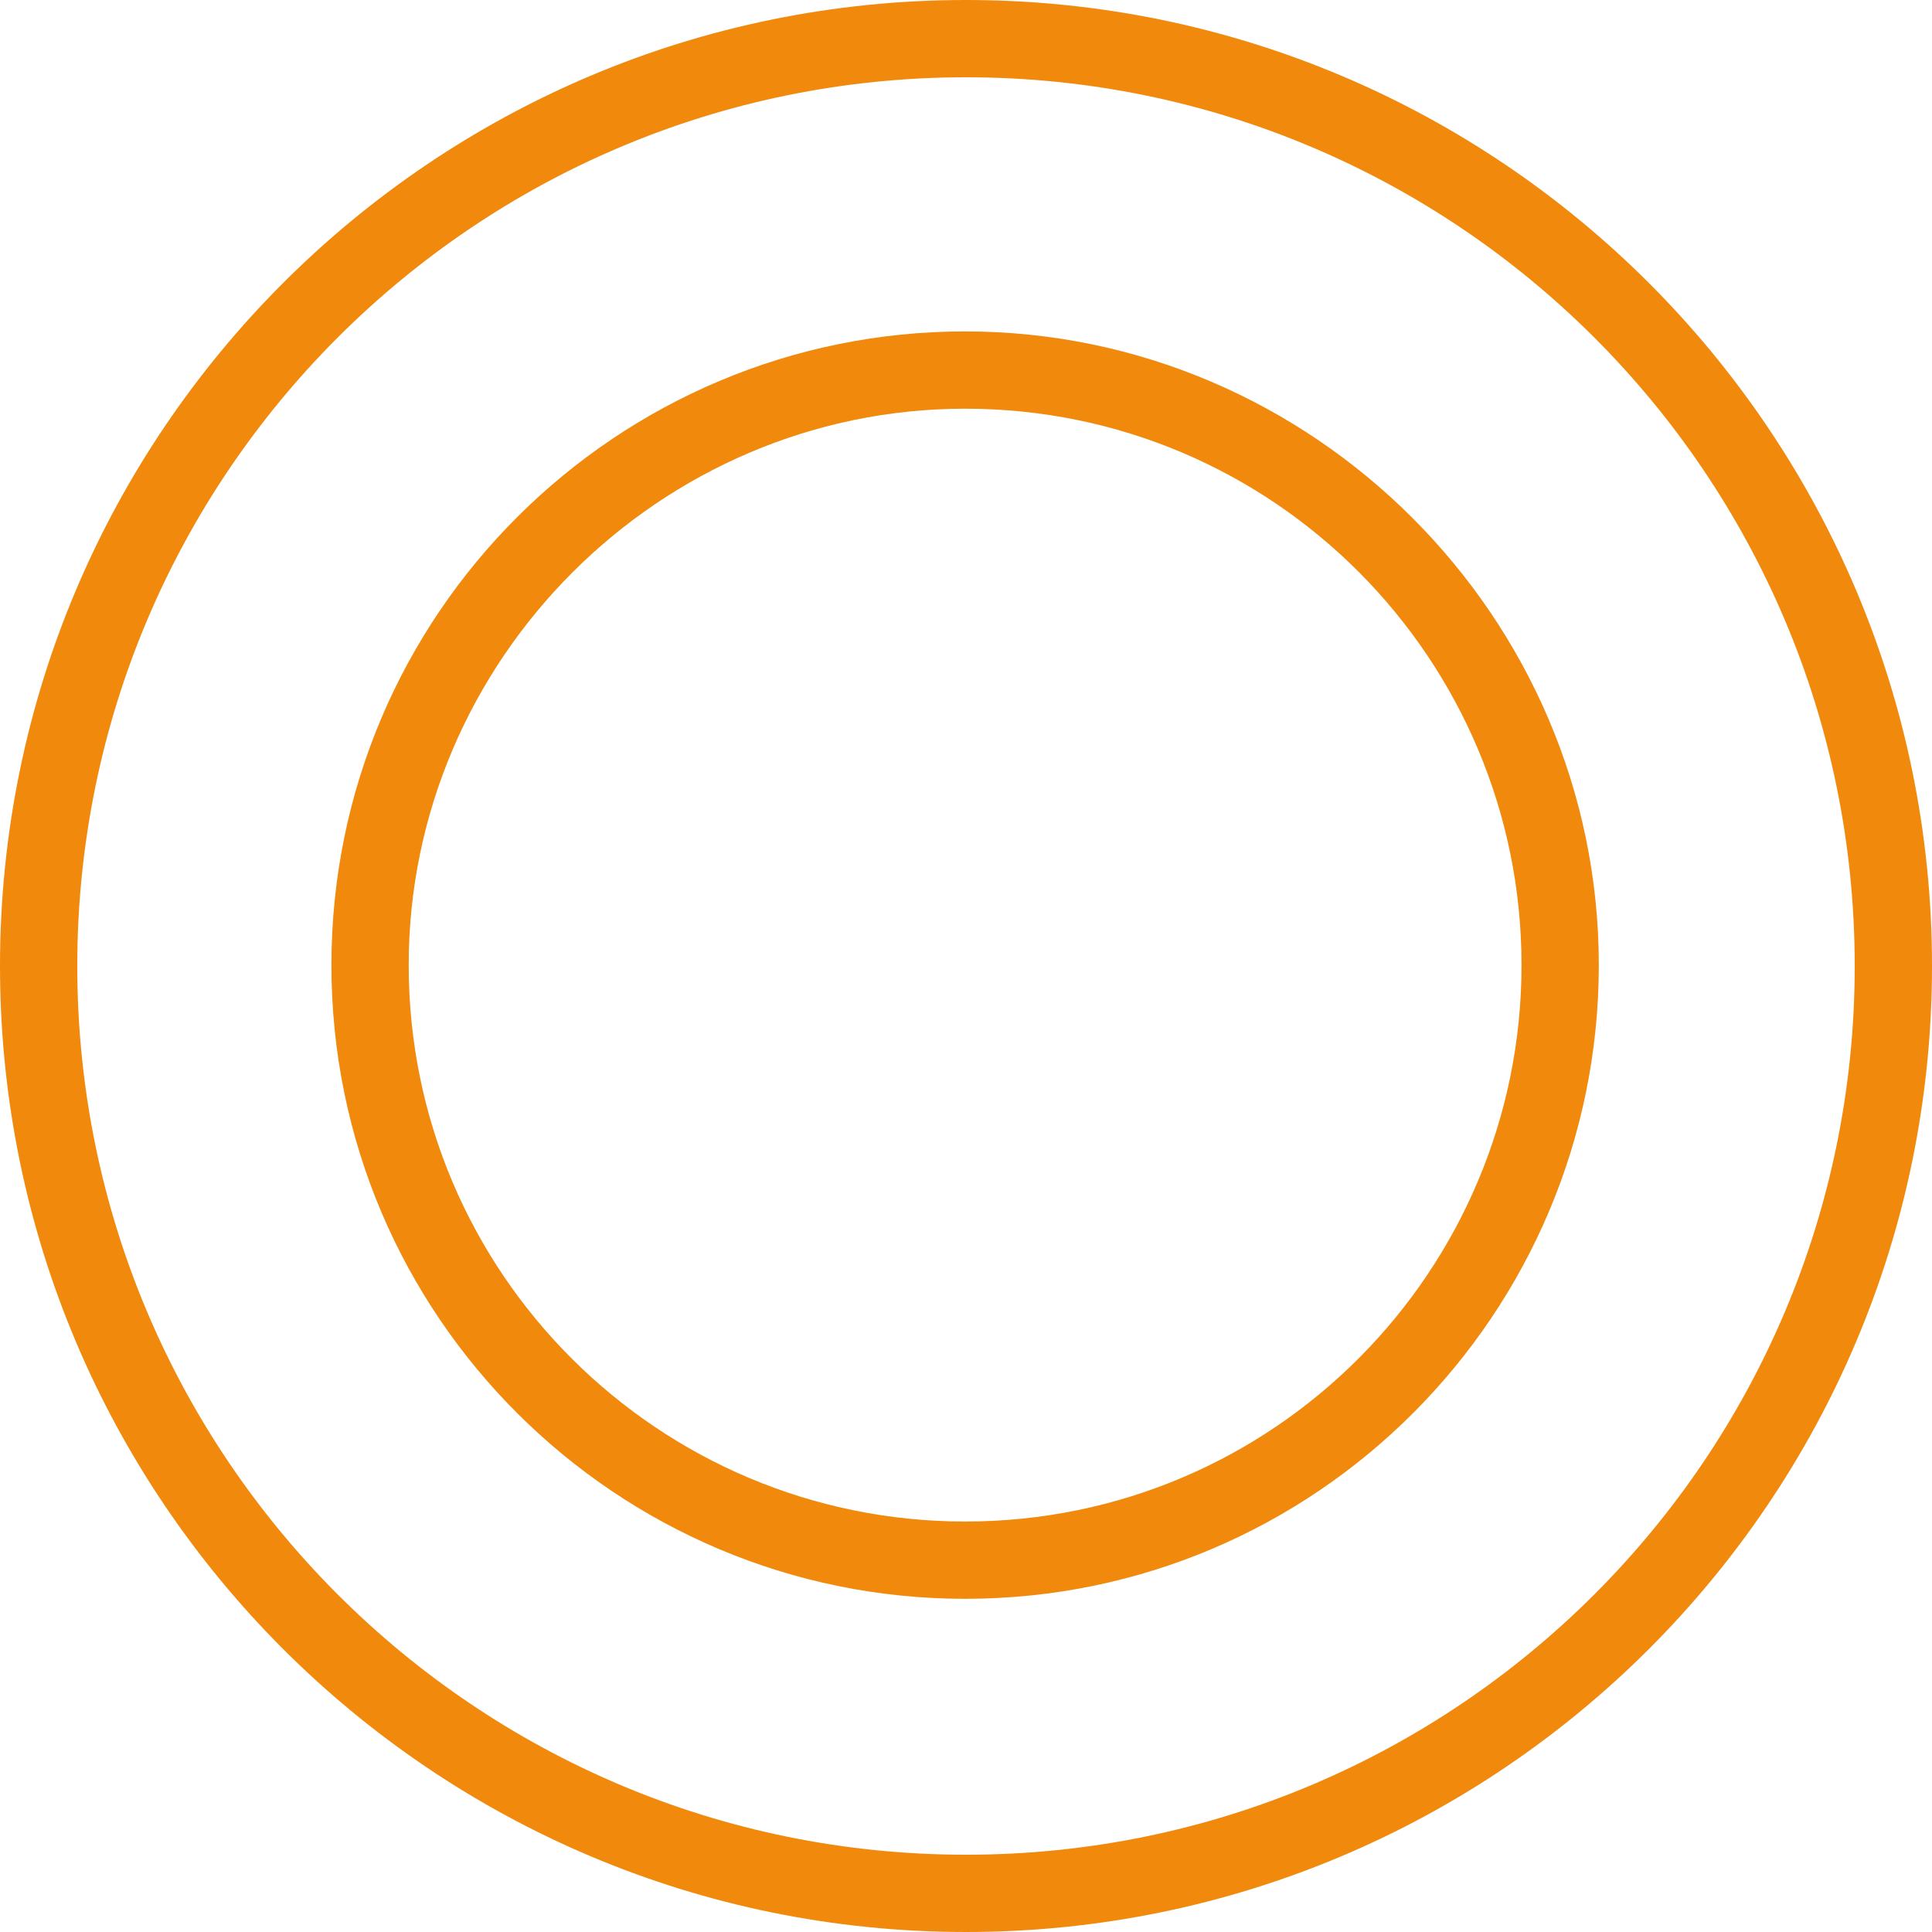
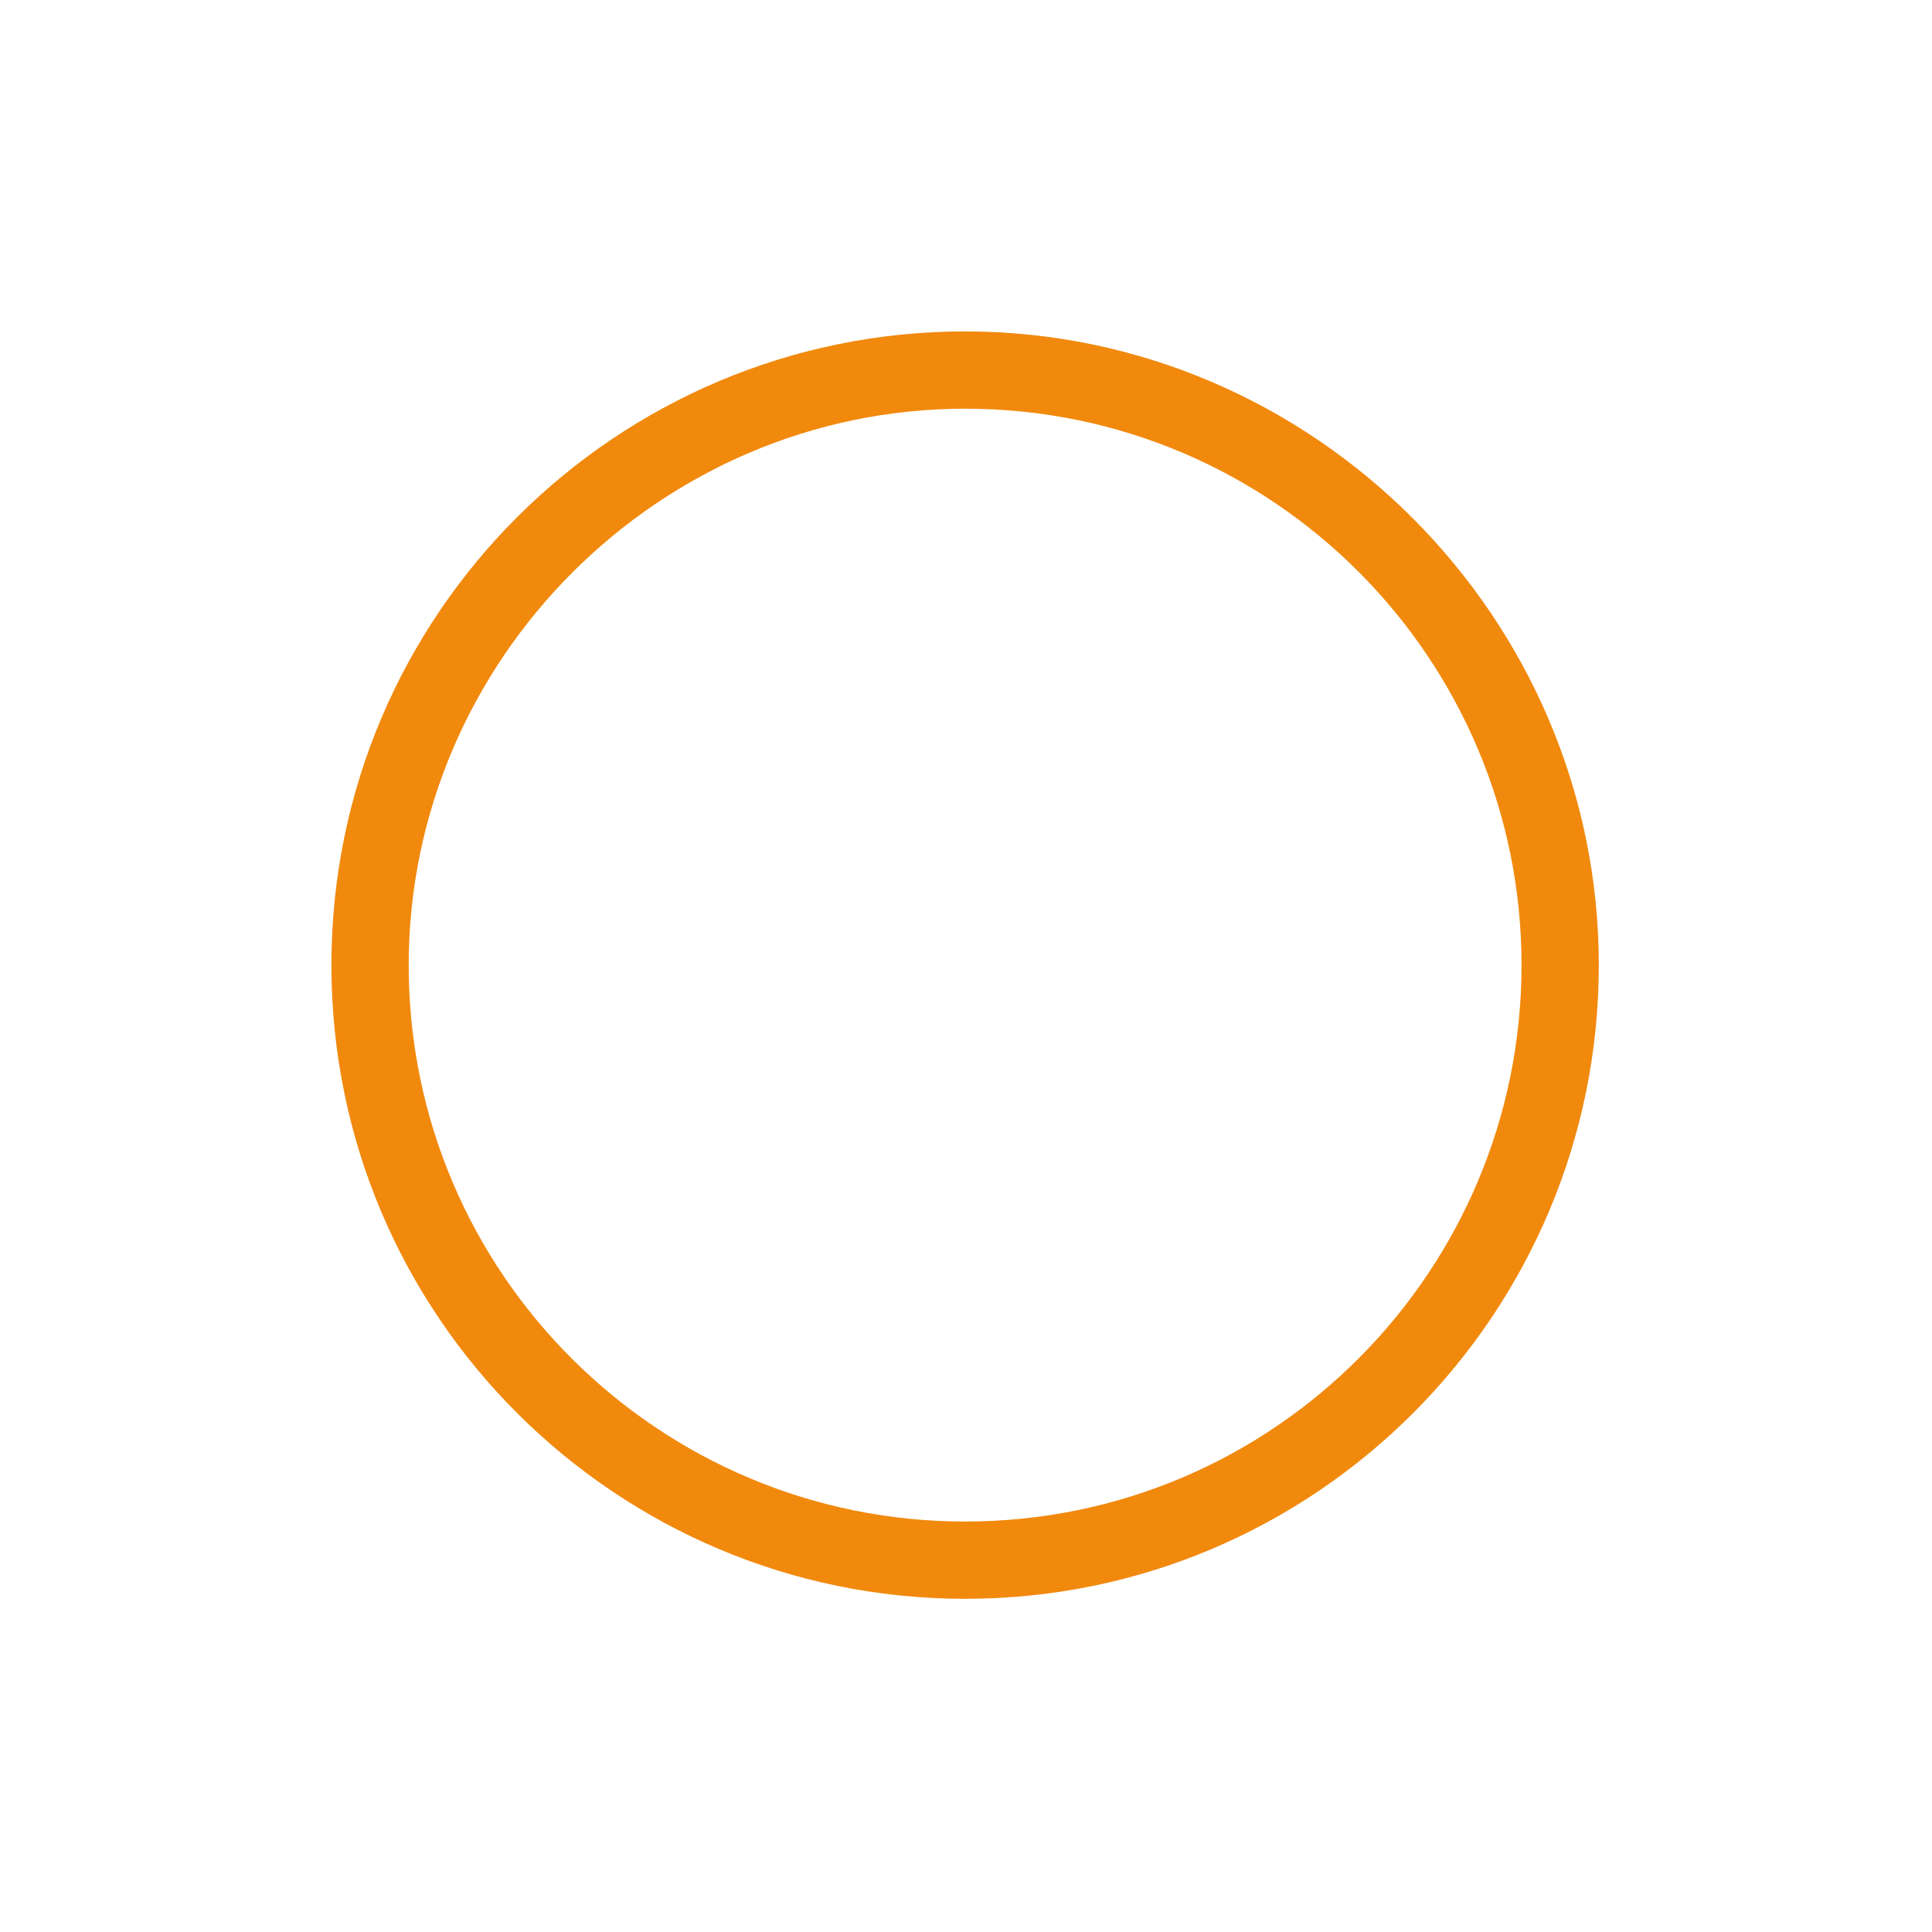
<svg xmlns="http://www.w3.org/2000/svg" version="1.1" id="グループ_52" x="0px" y="0px" viewBox="0 0 50 50" style="enable-background:new 0 0 50 50;" xml:space="preserve">
  <style type="text/css">
	.st0{fill:none;}
	.st1{fill:#F1890D;}
</style>
  <g id="楕円形_2" transform="translate(0)">
    <g>
      <circle class="st0" cx="25" cy="25" r="25" />
    </g>
    <g>
-       <path class="st1" d="M25,50C11.2,50,0,38.8,0,25S11.2,0,25,0s25,11.2,25,25S38.8,50,25,50z M25,2C12.3,2,2,12.3,2,25    c0,12.7,10.3,23,23,23c12.7,0,23-10.3,23-23C48,12.3,37.7,2,25,2z" />
-     </g>
+       </g>
  </g>
  <g id="楕円形_3" transform="translate(8.577 8.577)">
    <g>
      <circle class="st0" cx="16.4" cy="16.4" r="16.4" />
    </g>
    <g>
      <path class="st1" d="M16.4,32.8C7.4,32.8,0,25.5,0,16.4S7.4,0,16.4,0s16.4,7.4,16.4,16.4S25.5,32.8,16.4,32.8z M16.4,2    C8.5,2,2,8.5,2,16.4c0,8,6.5,14.4,14.4,14.4c8,0,14.4-6.5,14.4-14.4C30.8,8.5,24.4,2,16.4,2z" />
    </g>
  </g>
</svg>